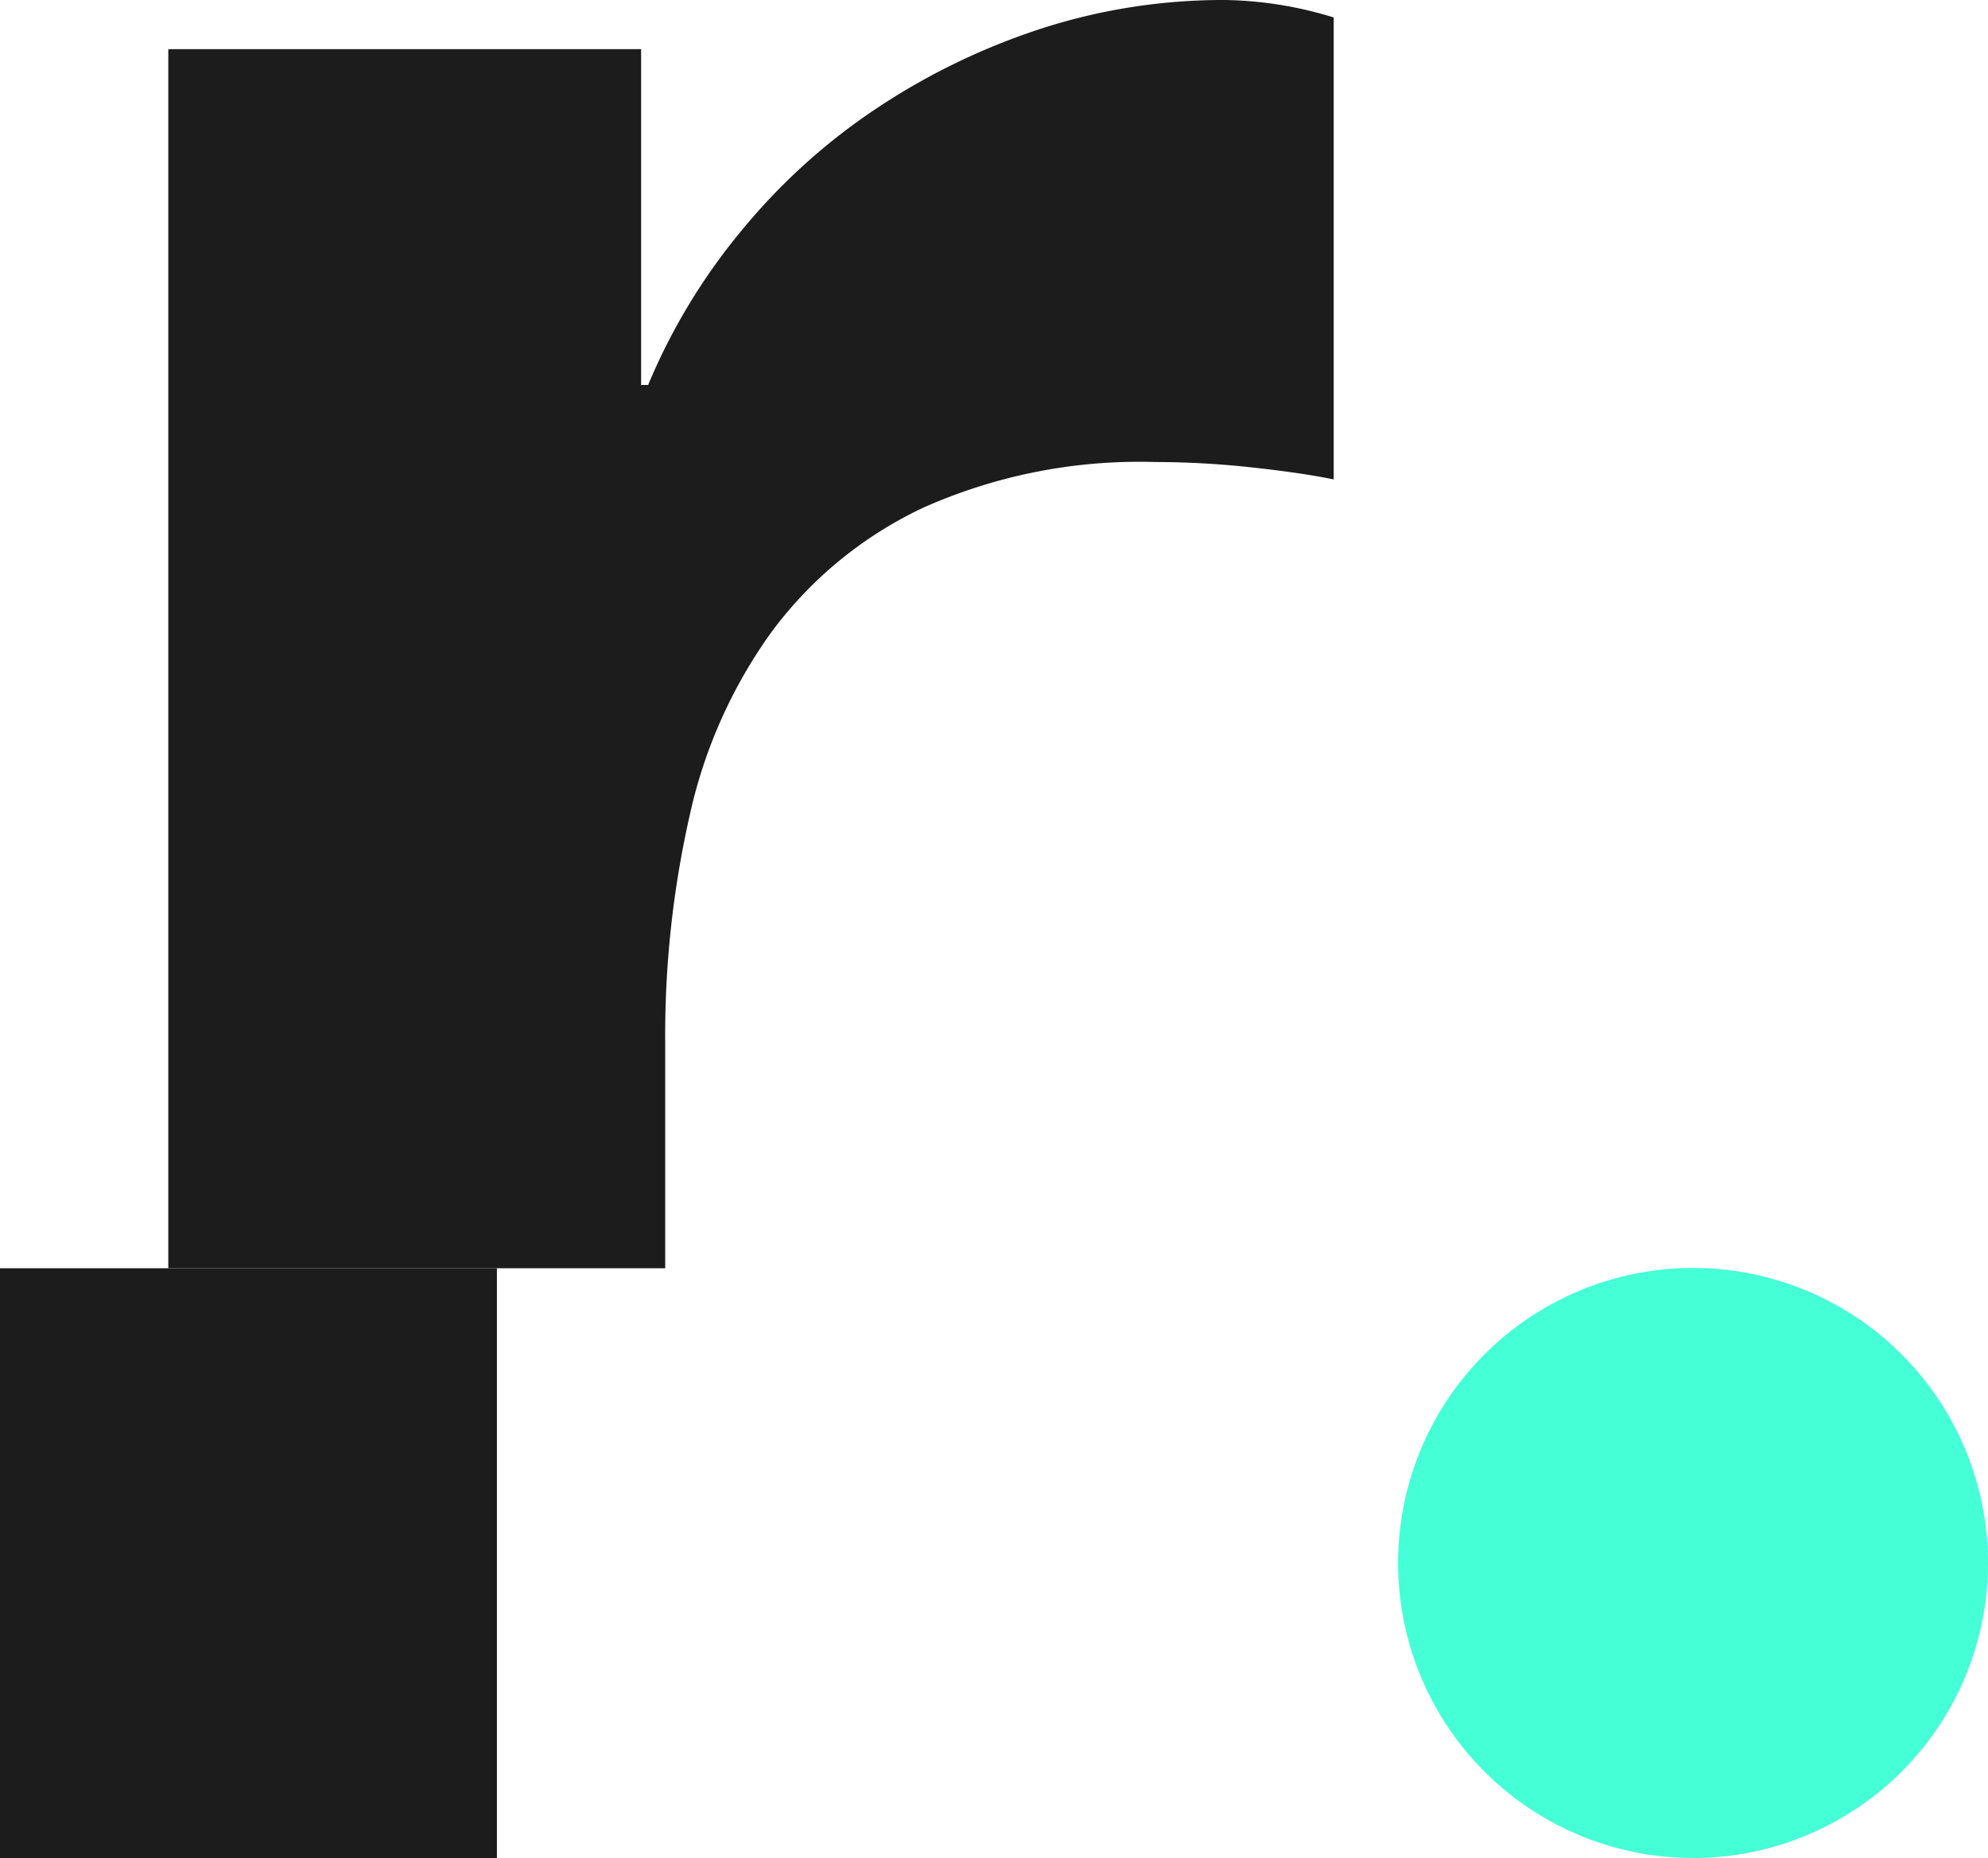
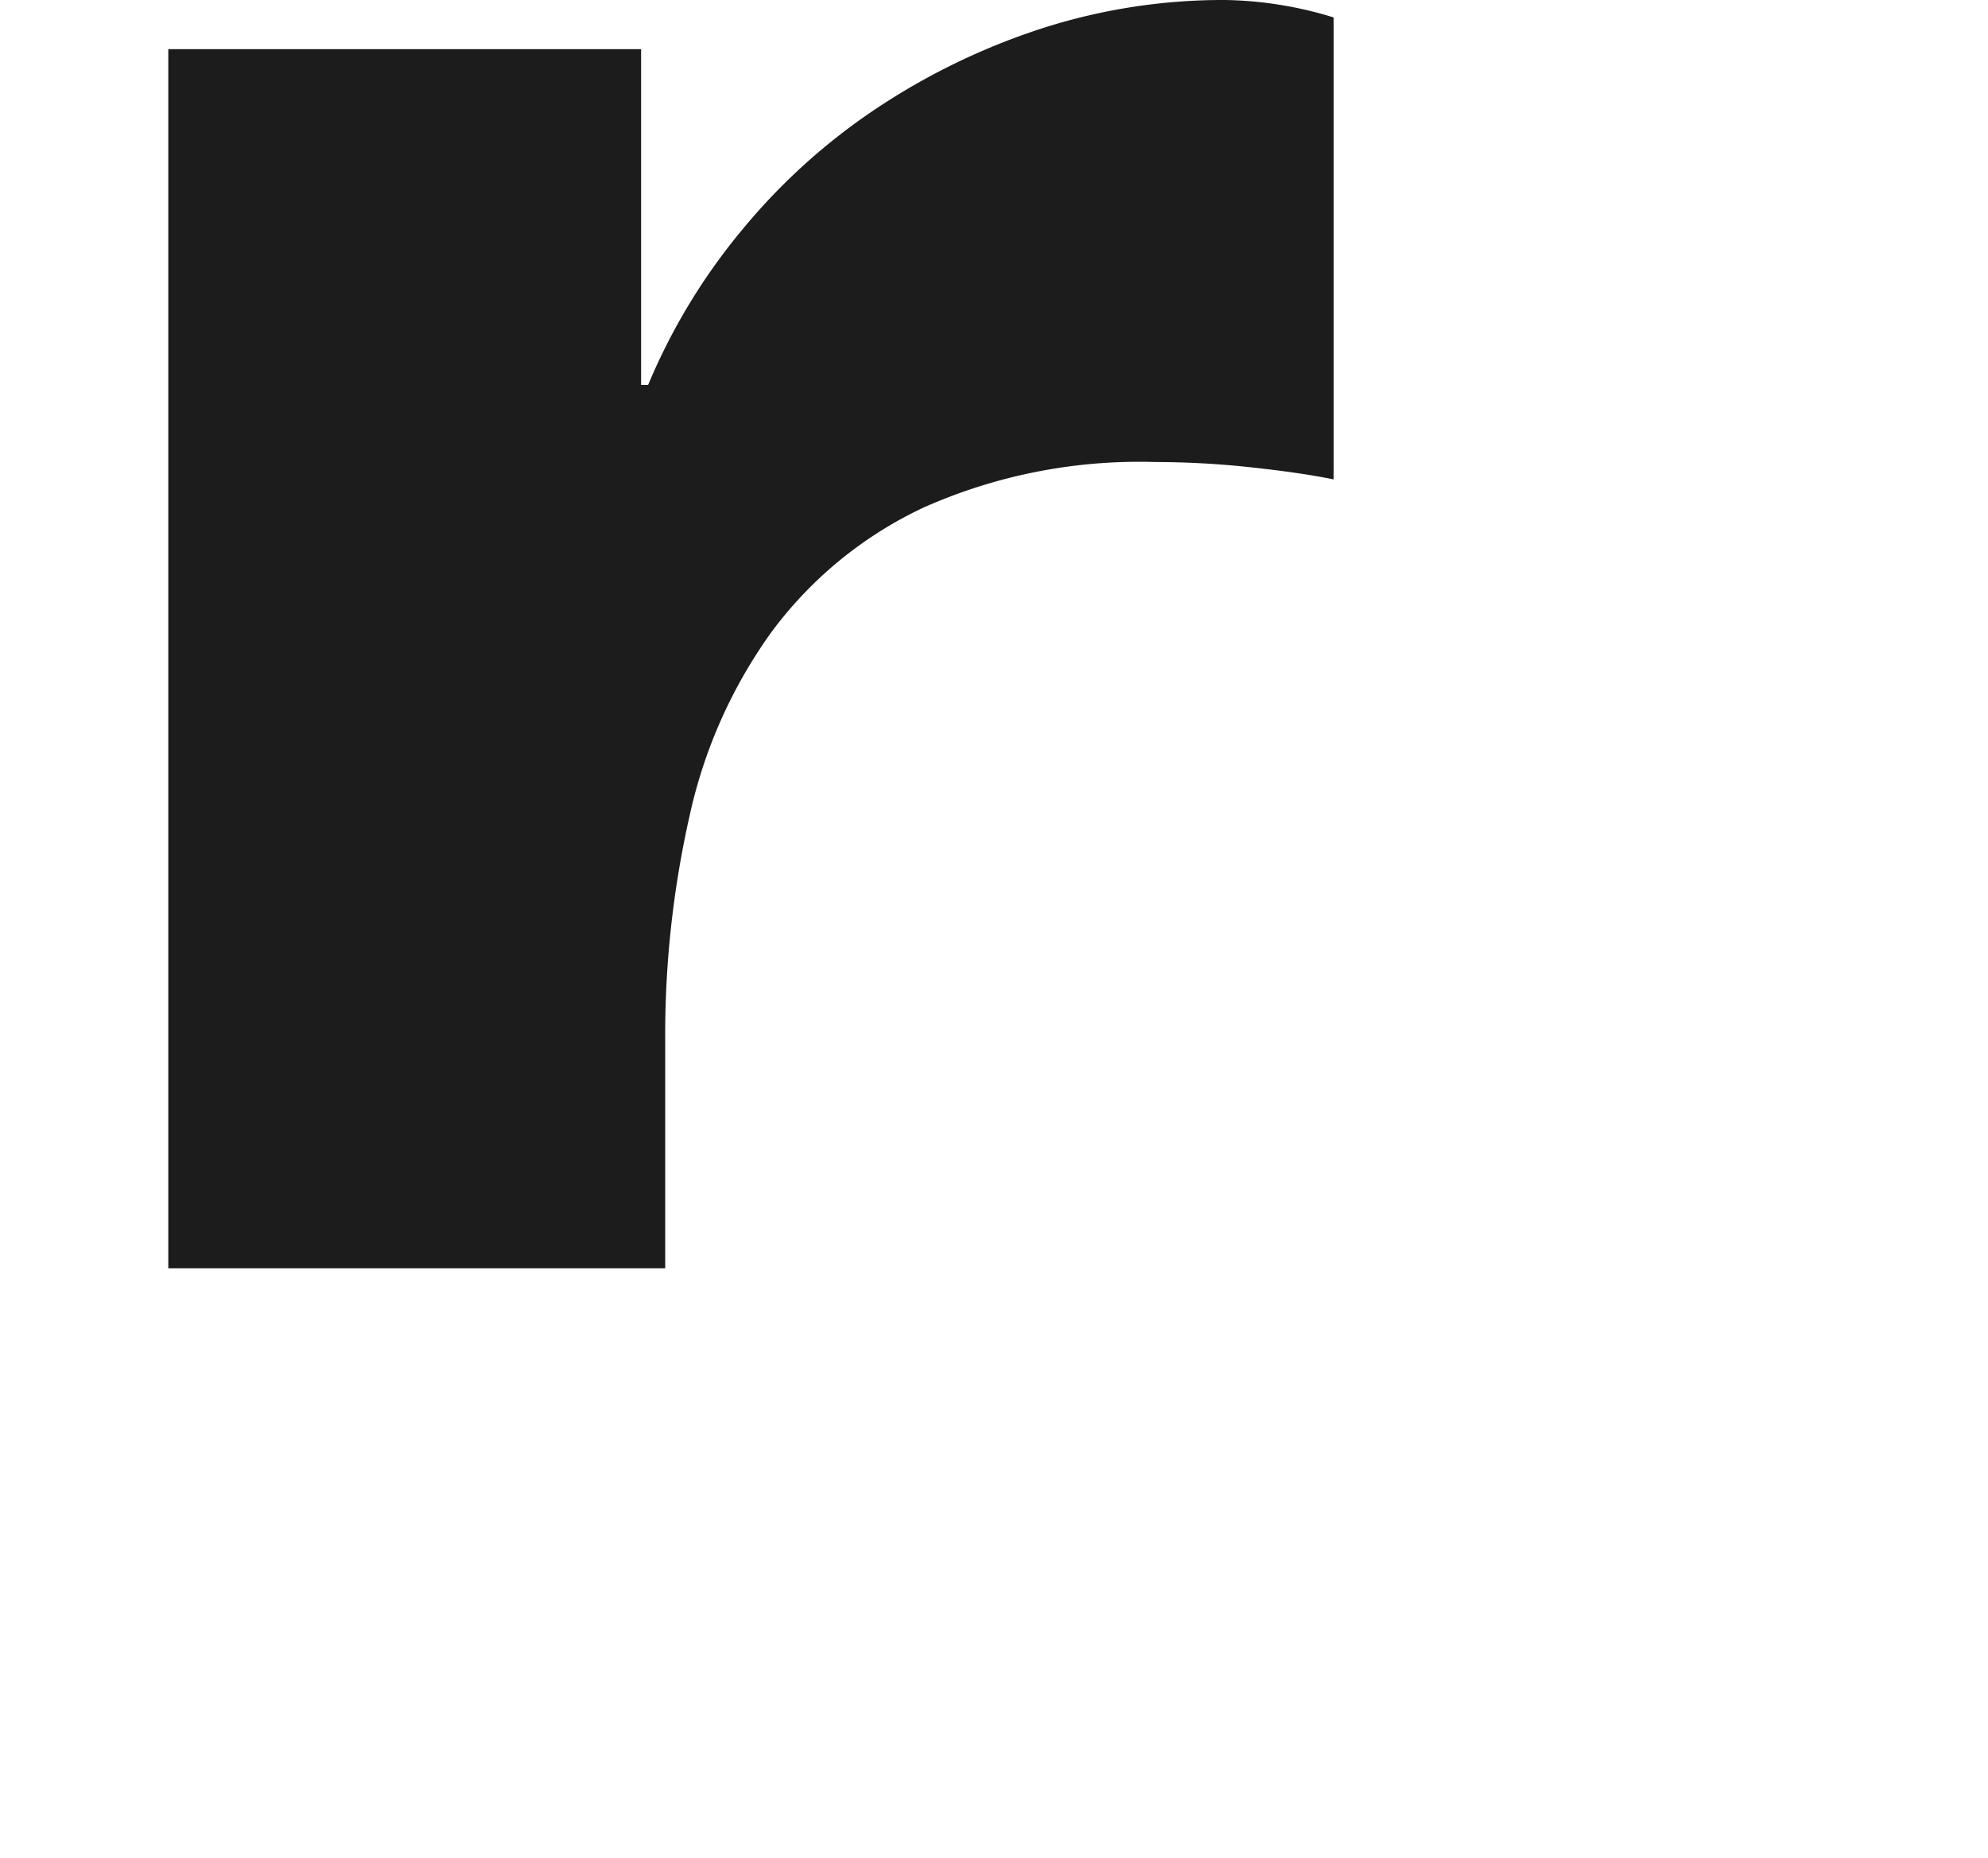
<svg xmlns="http://www.w3.org/2000/svg" width="26.649" height="24.906" viewBox="0 0 26.649 24.906">
  <g id="Raggruppa_1648" data-name="Raggruppa 1648" transform="translate(-36.001 -35.879)">
    <path id="Tracciato_1912" data-name="Tracciato 1912" d="M11.52,32.468a13.359,13.359,0,0,1,.328-3.048,6.634,6.634,0,0,1,1.1-2.463,5.377,5.377,0,0,1,2.04-1.666,7.116,7.116,0,0,1,3.1-.608,12.015,12.015,0,0,1,1.266.069c.437.047.814.1,1.127.164V18.725a5.184,5.184,0,0,0-1.454-.234,7.929,7.929,0,0,0-2.44.375,9,9,0,0,0-2.2,1.055,8.259,8.259,0,0,0-1.829,1.642,8.168,8.168,0,0,0-1.267,2.087h-.094v-4.5H4.859V35.488H11.52Z" transform="translate(33.398 17.388)" fill="#1c1c1c" />
-     <rect id="Rettangolo_1628" data-name="Rettangolo 1628" width="6.661" height="7.909" transform="translate(36.001 52.876)" fill="#1c1c1c" />
-     <path id="Tracciato_1913" data-name="Tracciato 1913" d="M310.616,55.1a3.954,3.954,0,1,0,3.954,3.955,3.955,3.955,0,0,0-3.954-3.955" transform="translate(-251.92 -2.228)" fill="#45ffd7" />
  </g>
</svg>